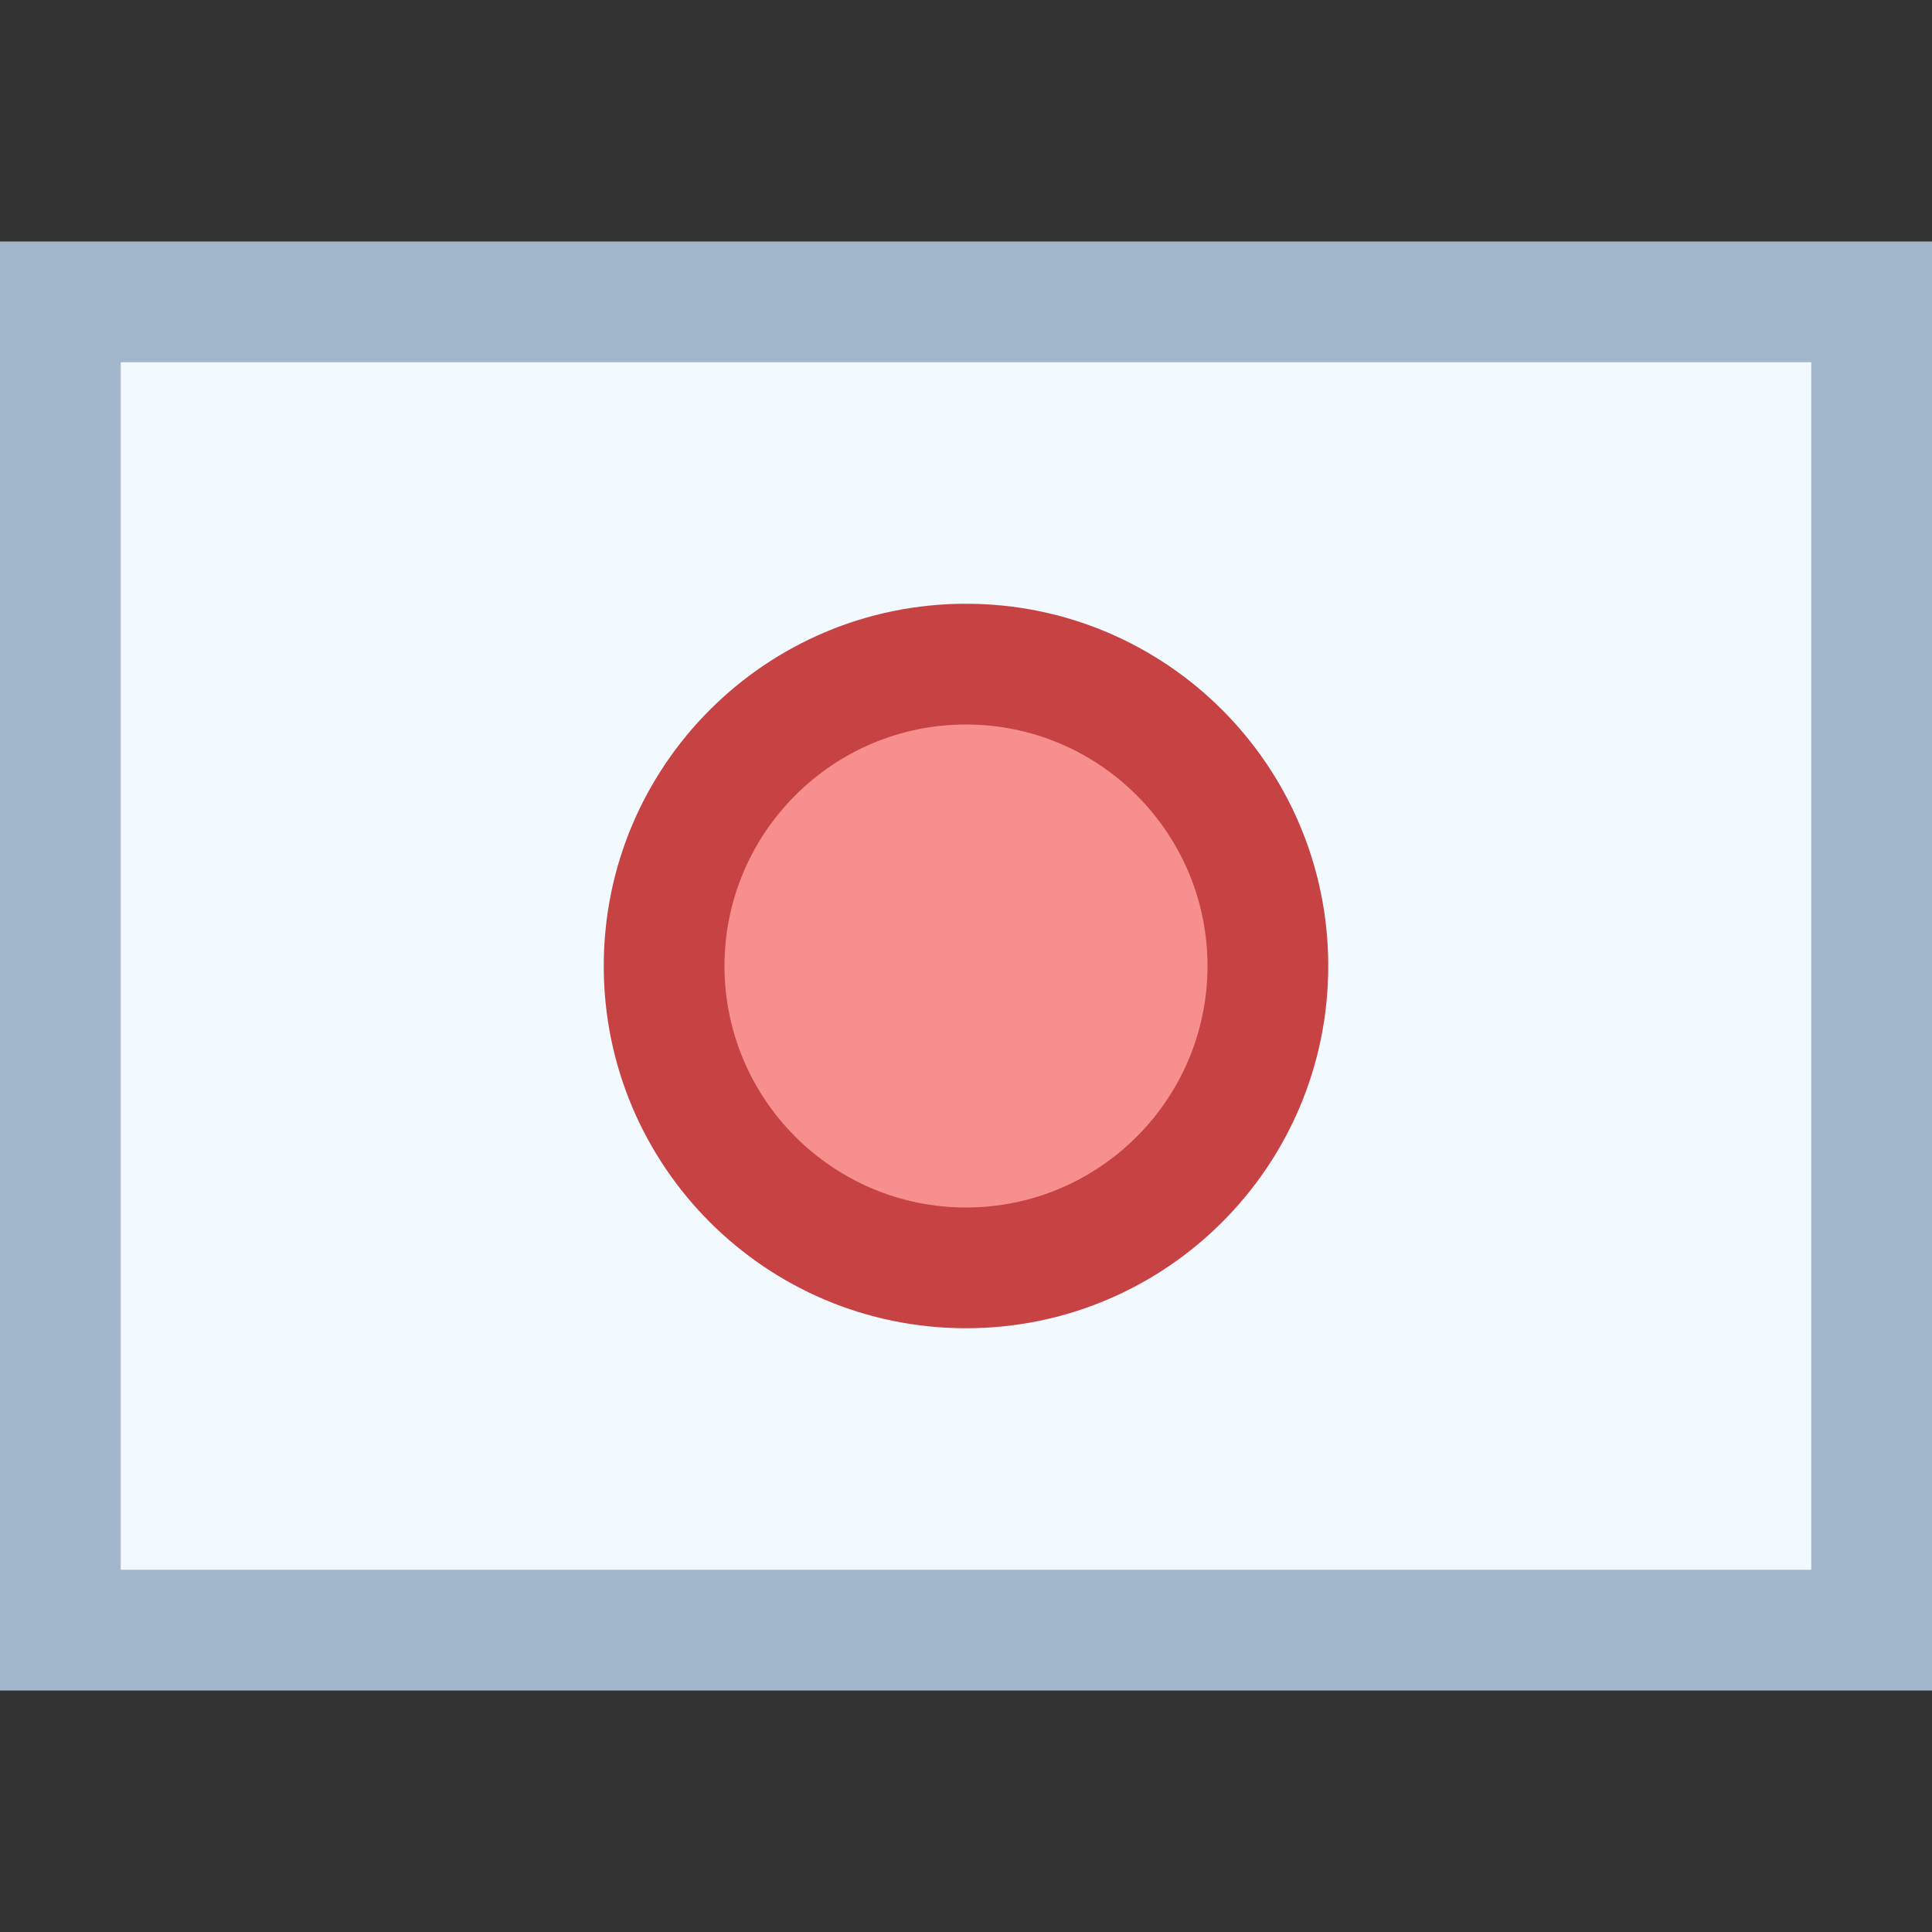
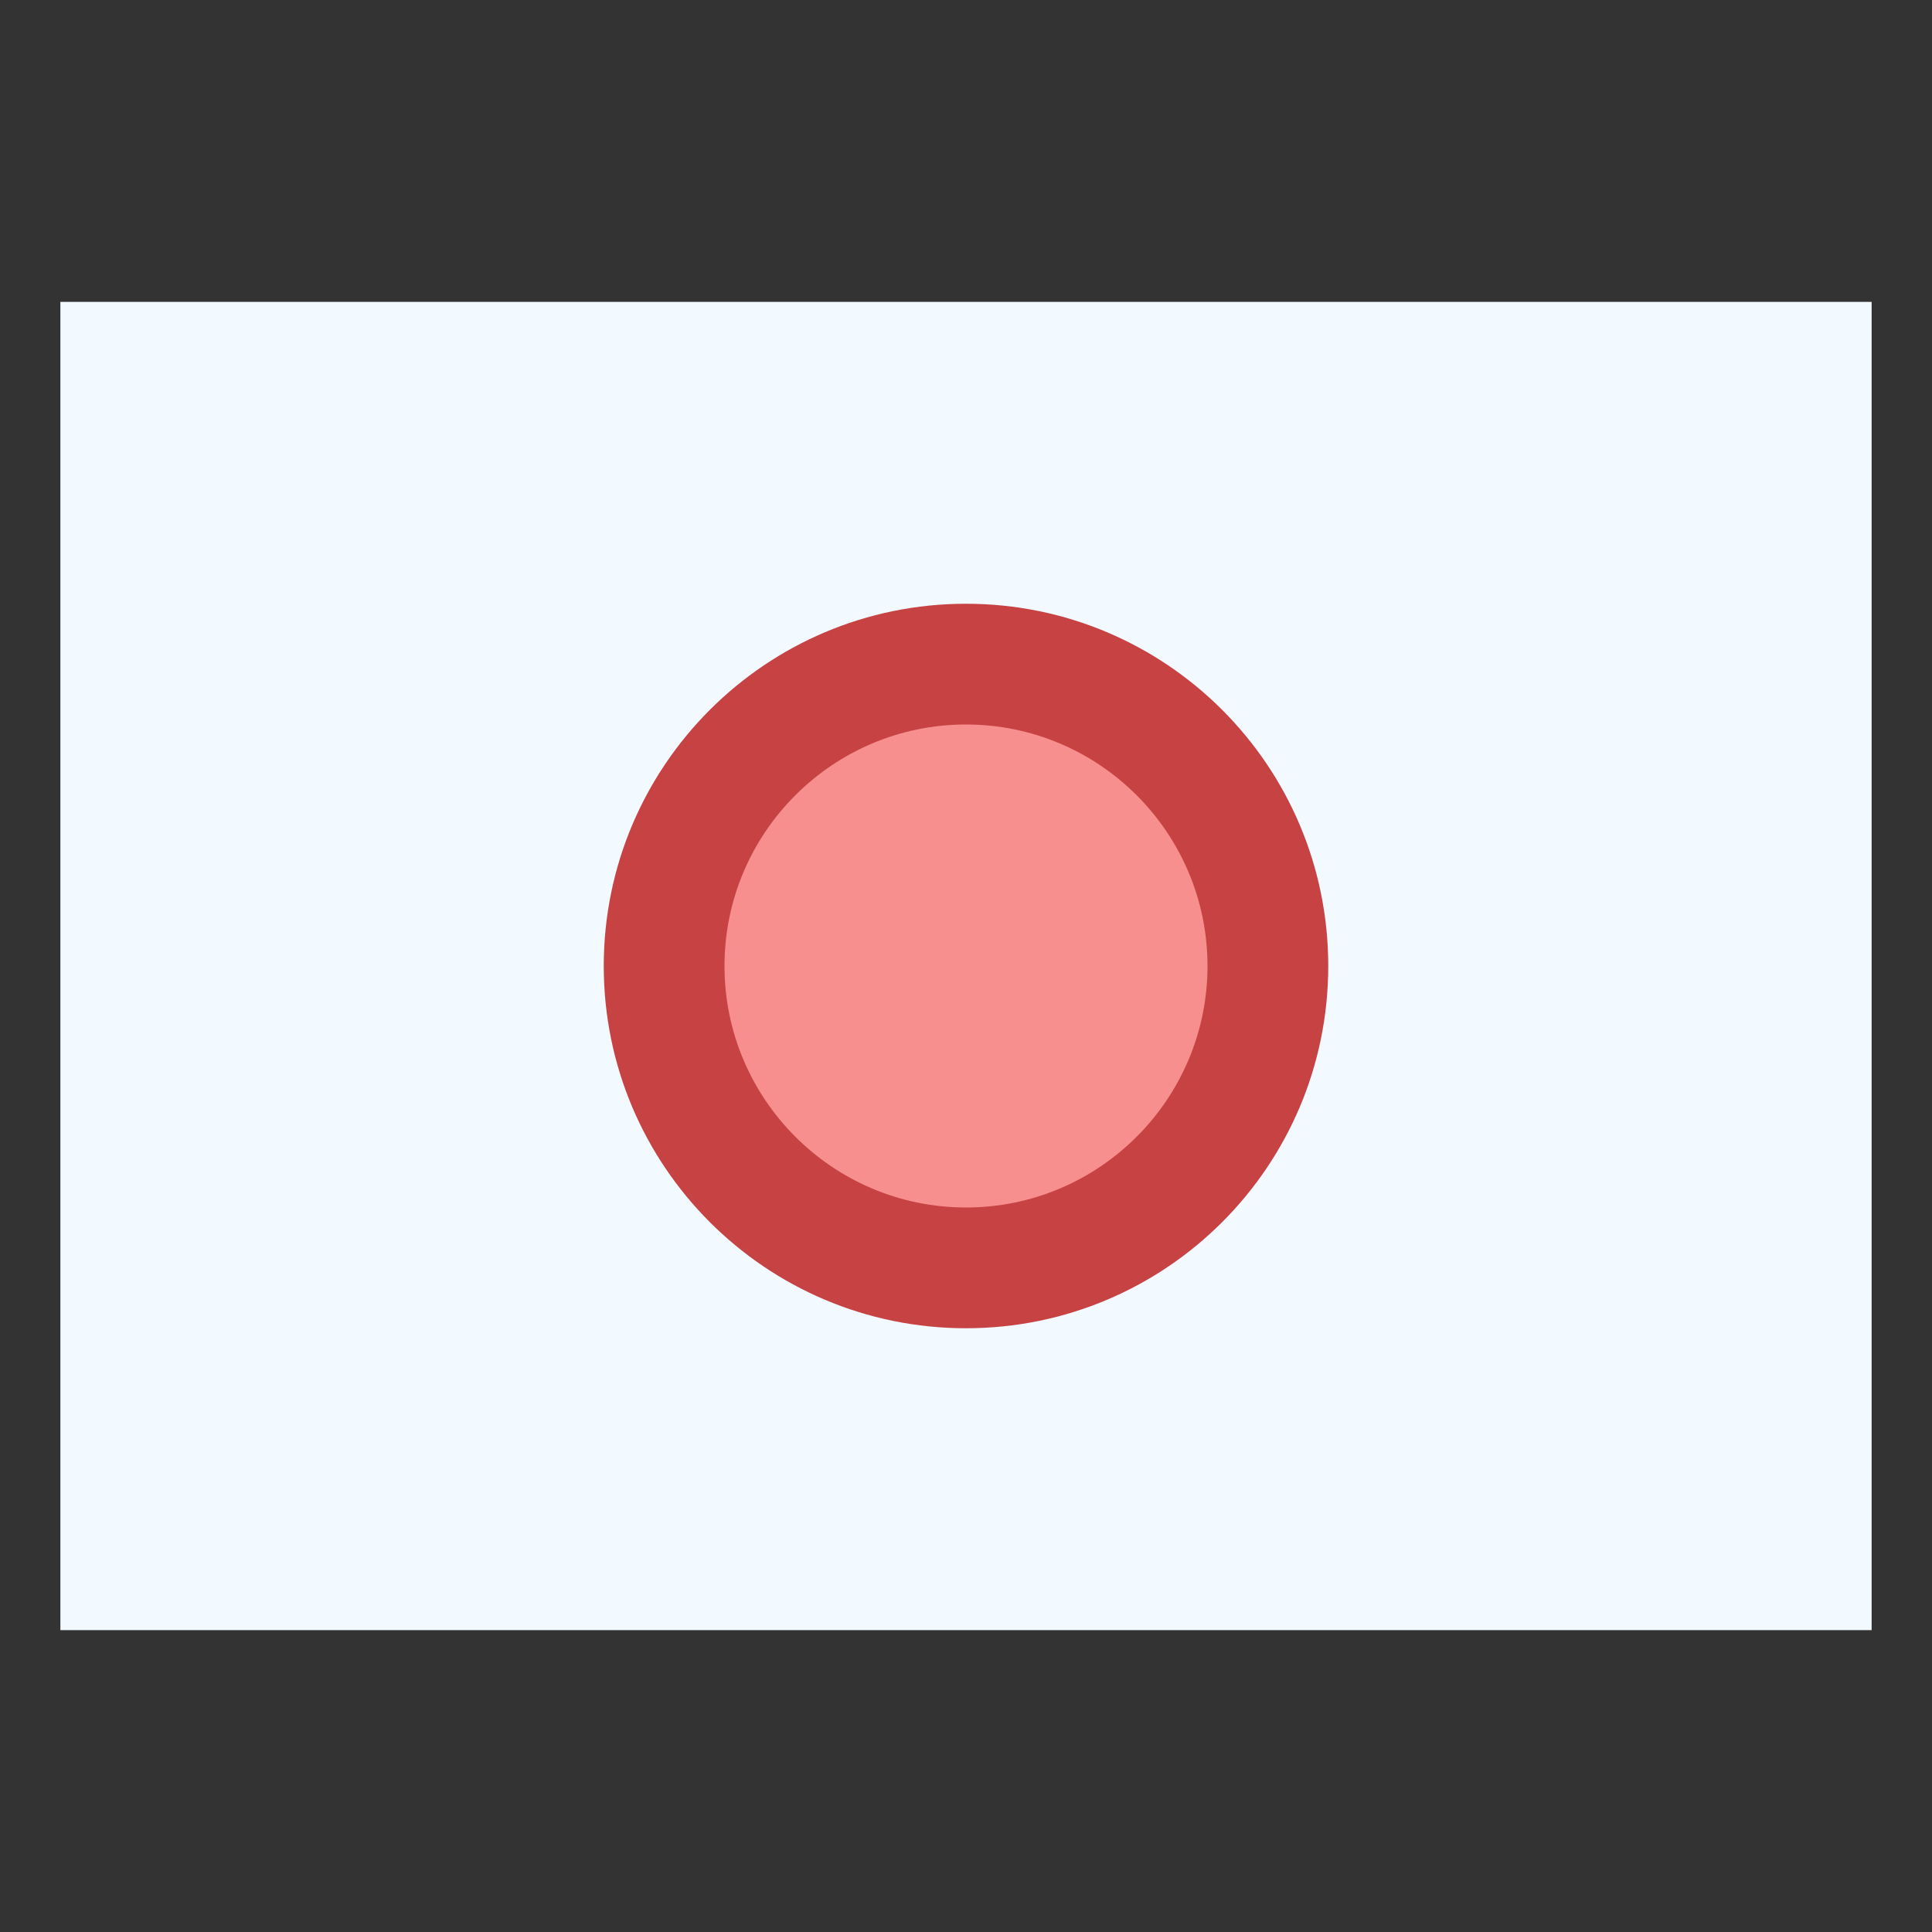
<svg xmlns="http://www.w3.org/2000/svg" viewBox="0 0 16 16">
  <rect x="0" y="0" width="16" height="16" fill="#333333" stroke="none" />
  <path fill="#f2faff" d="M0.5 2.5H15.5V13.5H0.5z" />
-   <path fill="#a3b7cc" d="M15,3v10H1V3H15 M16,2H0v12h16V2L16,2z" />
  <g>
-     <path fill="#f78f8f" d="M8 5.5A2.5 2.5 0 1 0 8 10.5A2.5 2.5 0 1 0 8 5.5Z" />
+     <path fill="#f78f8f" d="M8 5.5A2.5 2.5 0 1 0 8 10.5A2.5 2.5 0 1 0 8 5.5" />
    <path fill="#c74343" d="M8,6c1.103,0,2,0.897,2,2s-0.897,2-2,2S6,9.103,6,8S6.897,6,8,6 M8,5C6.343,5,5,6.343,5,8 s1.343,3,3,3c1.657,0,3-1.343,3-3S9.657,5,8,5L8,5z" />
  </g>
</svg>